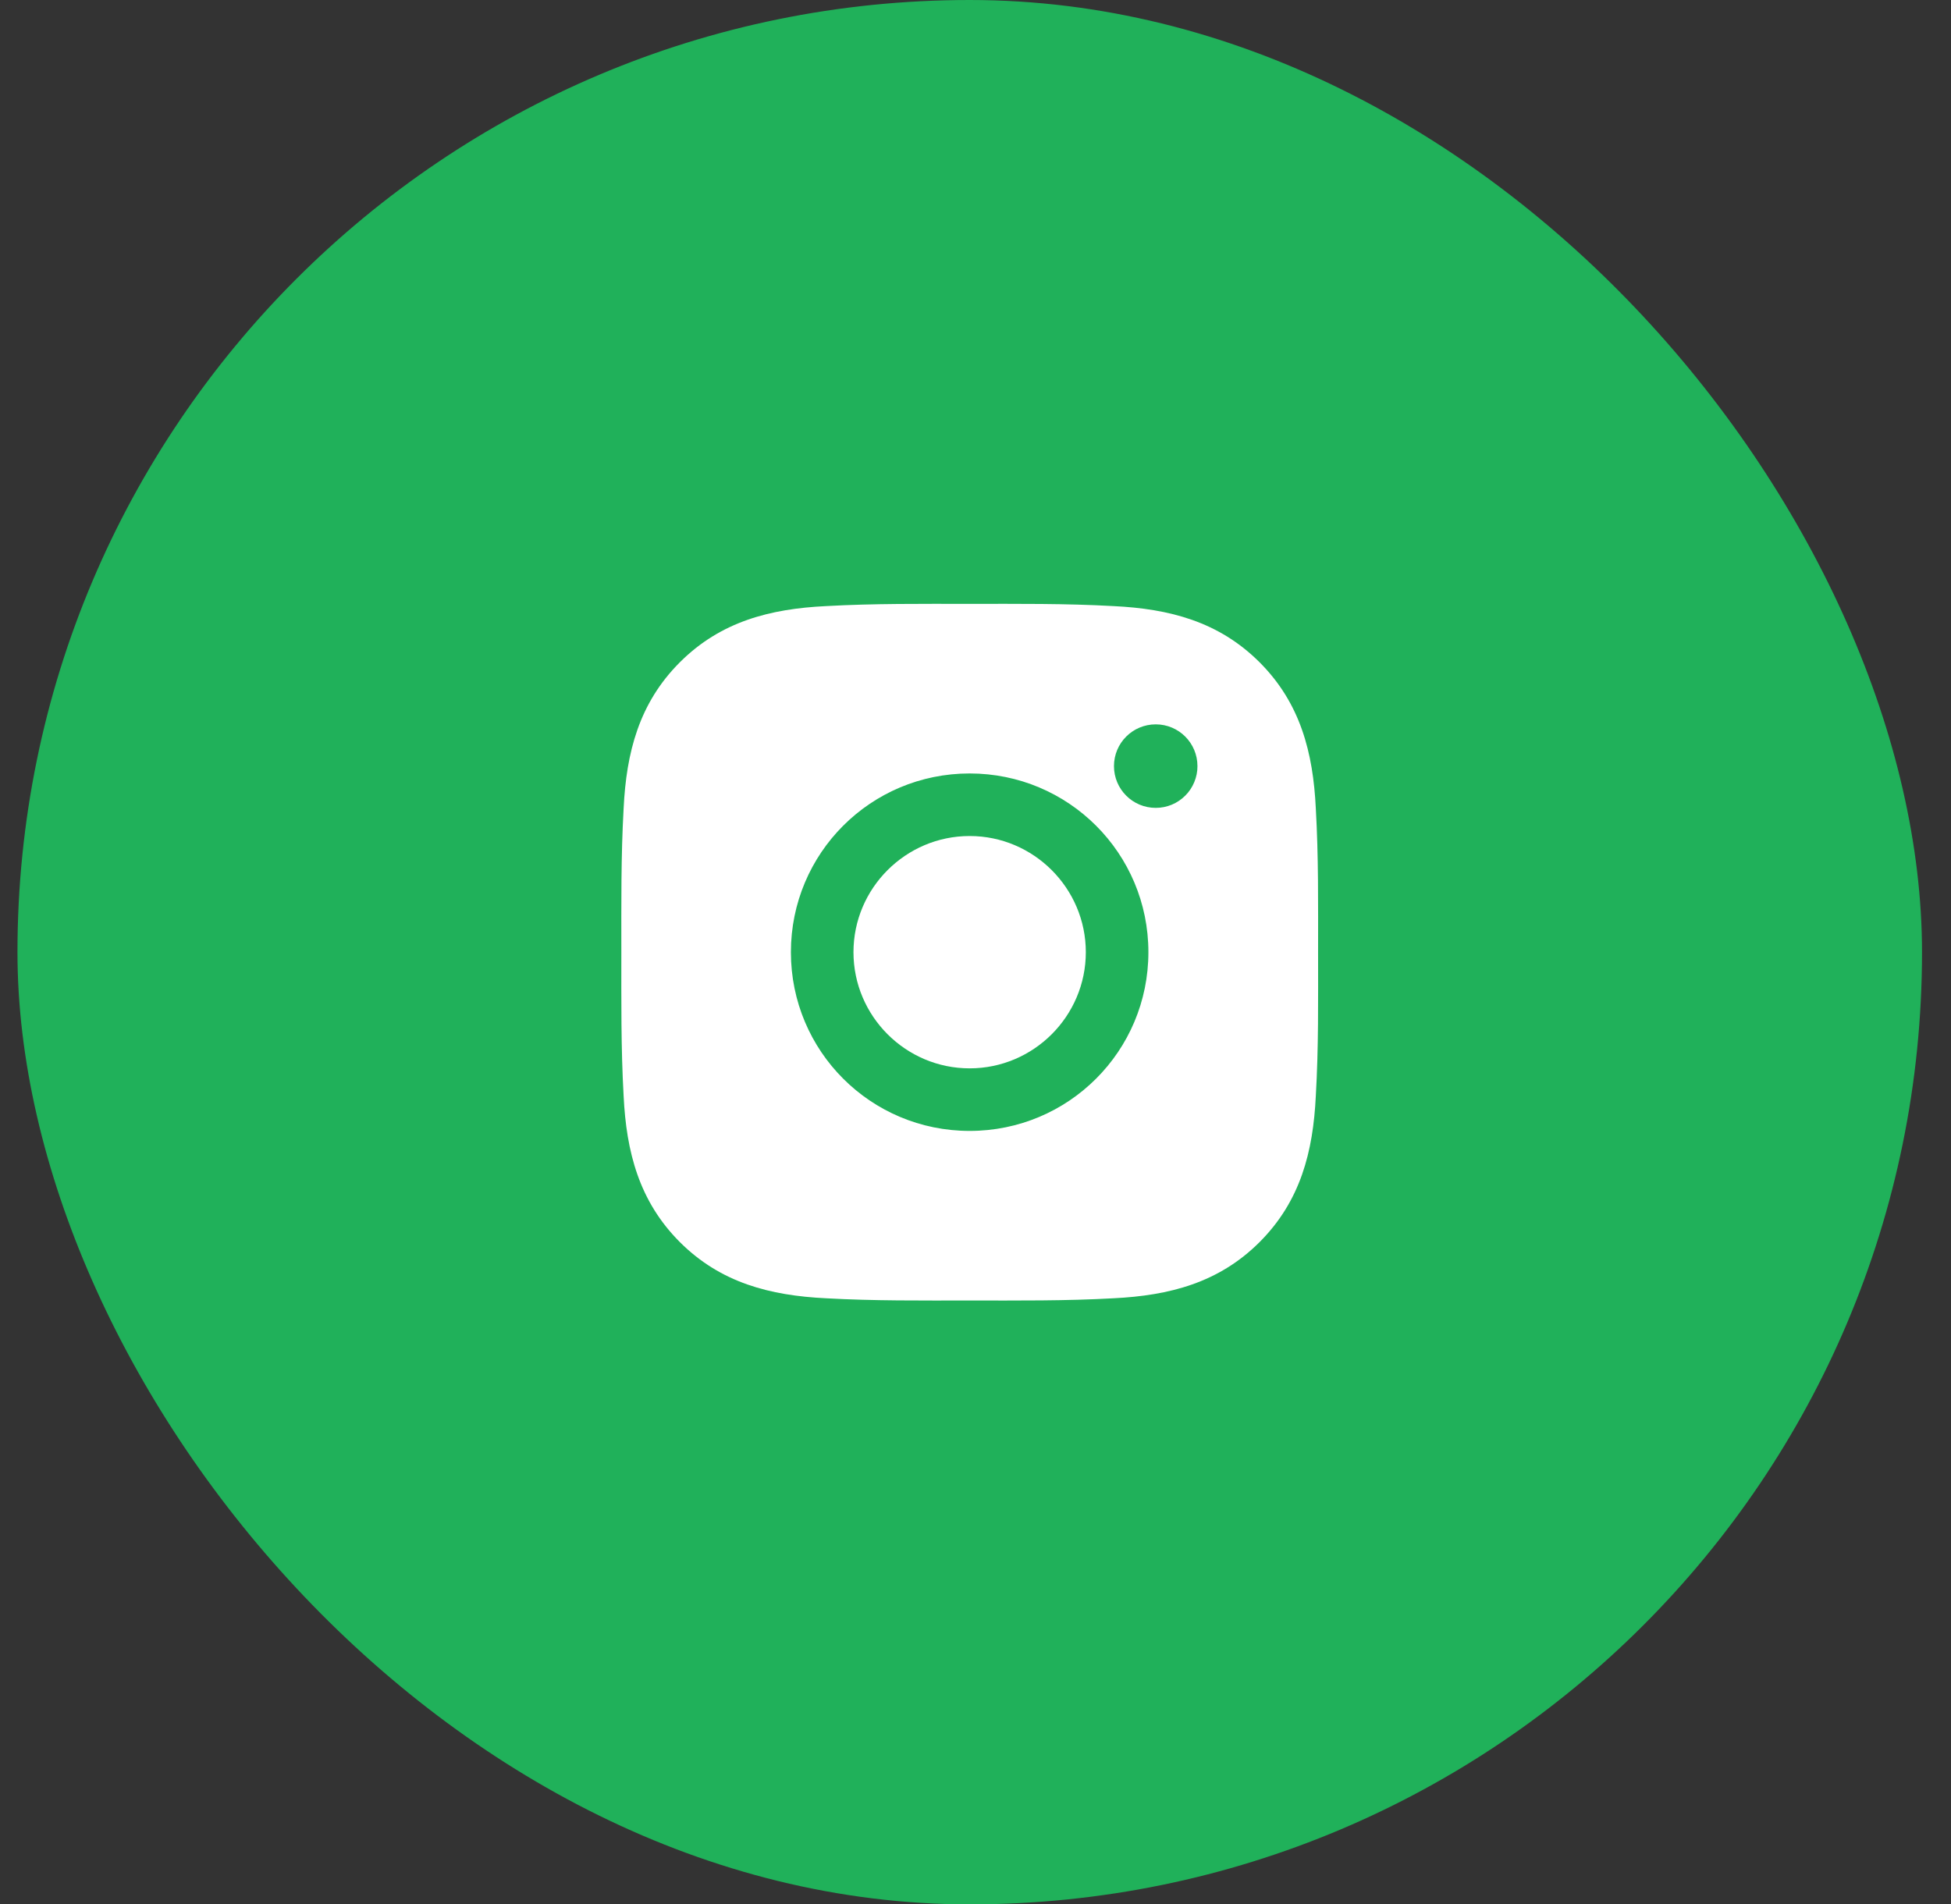
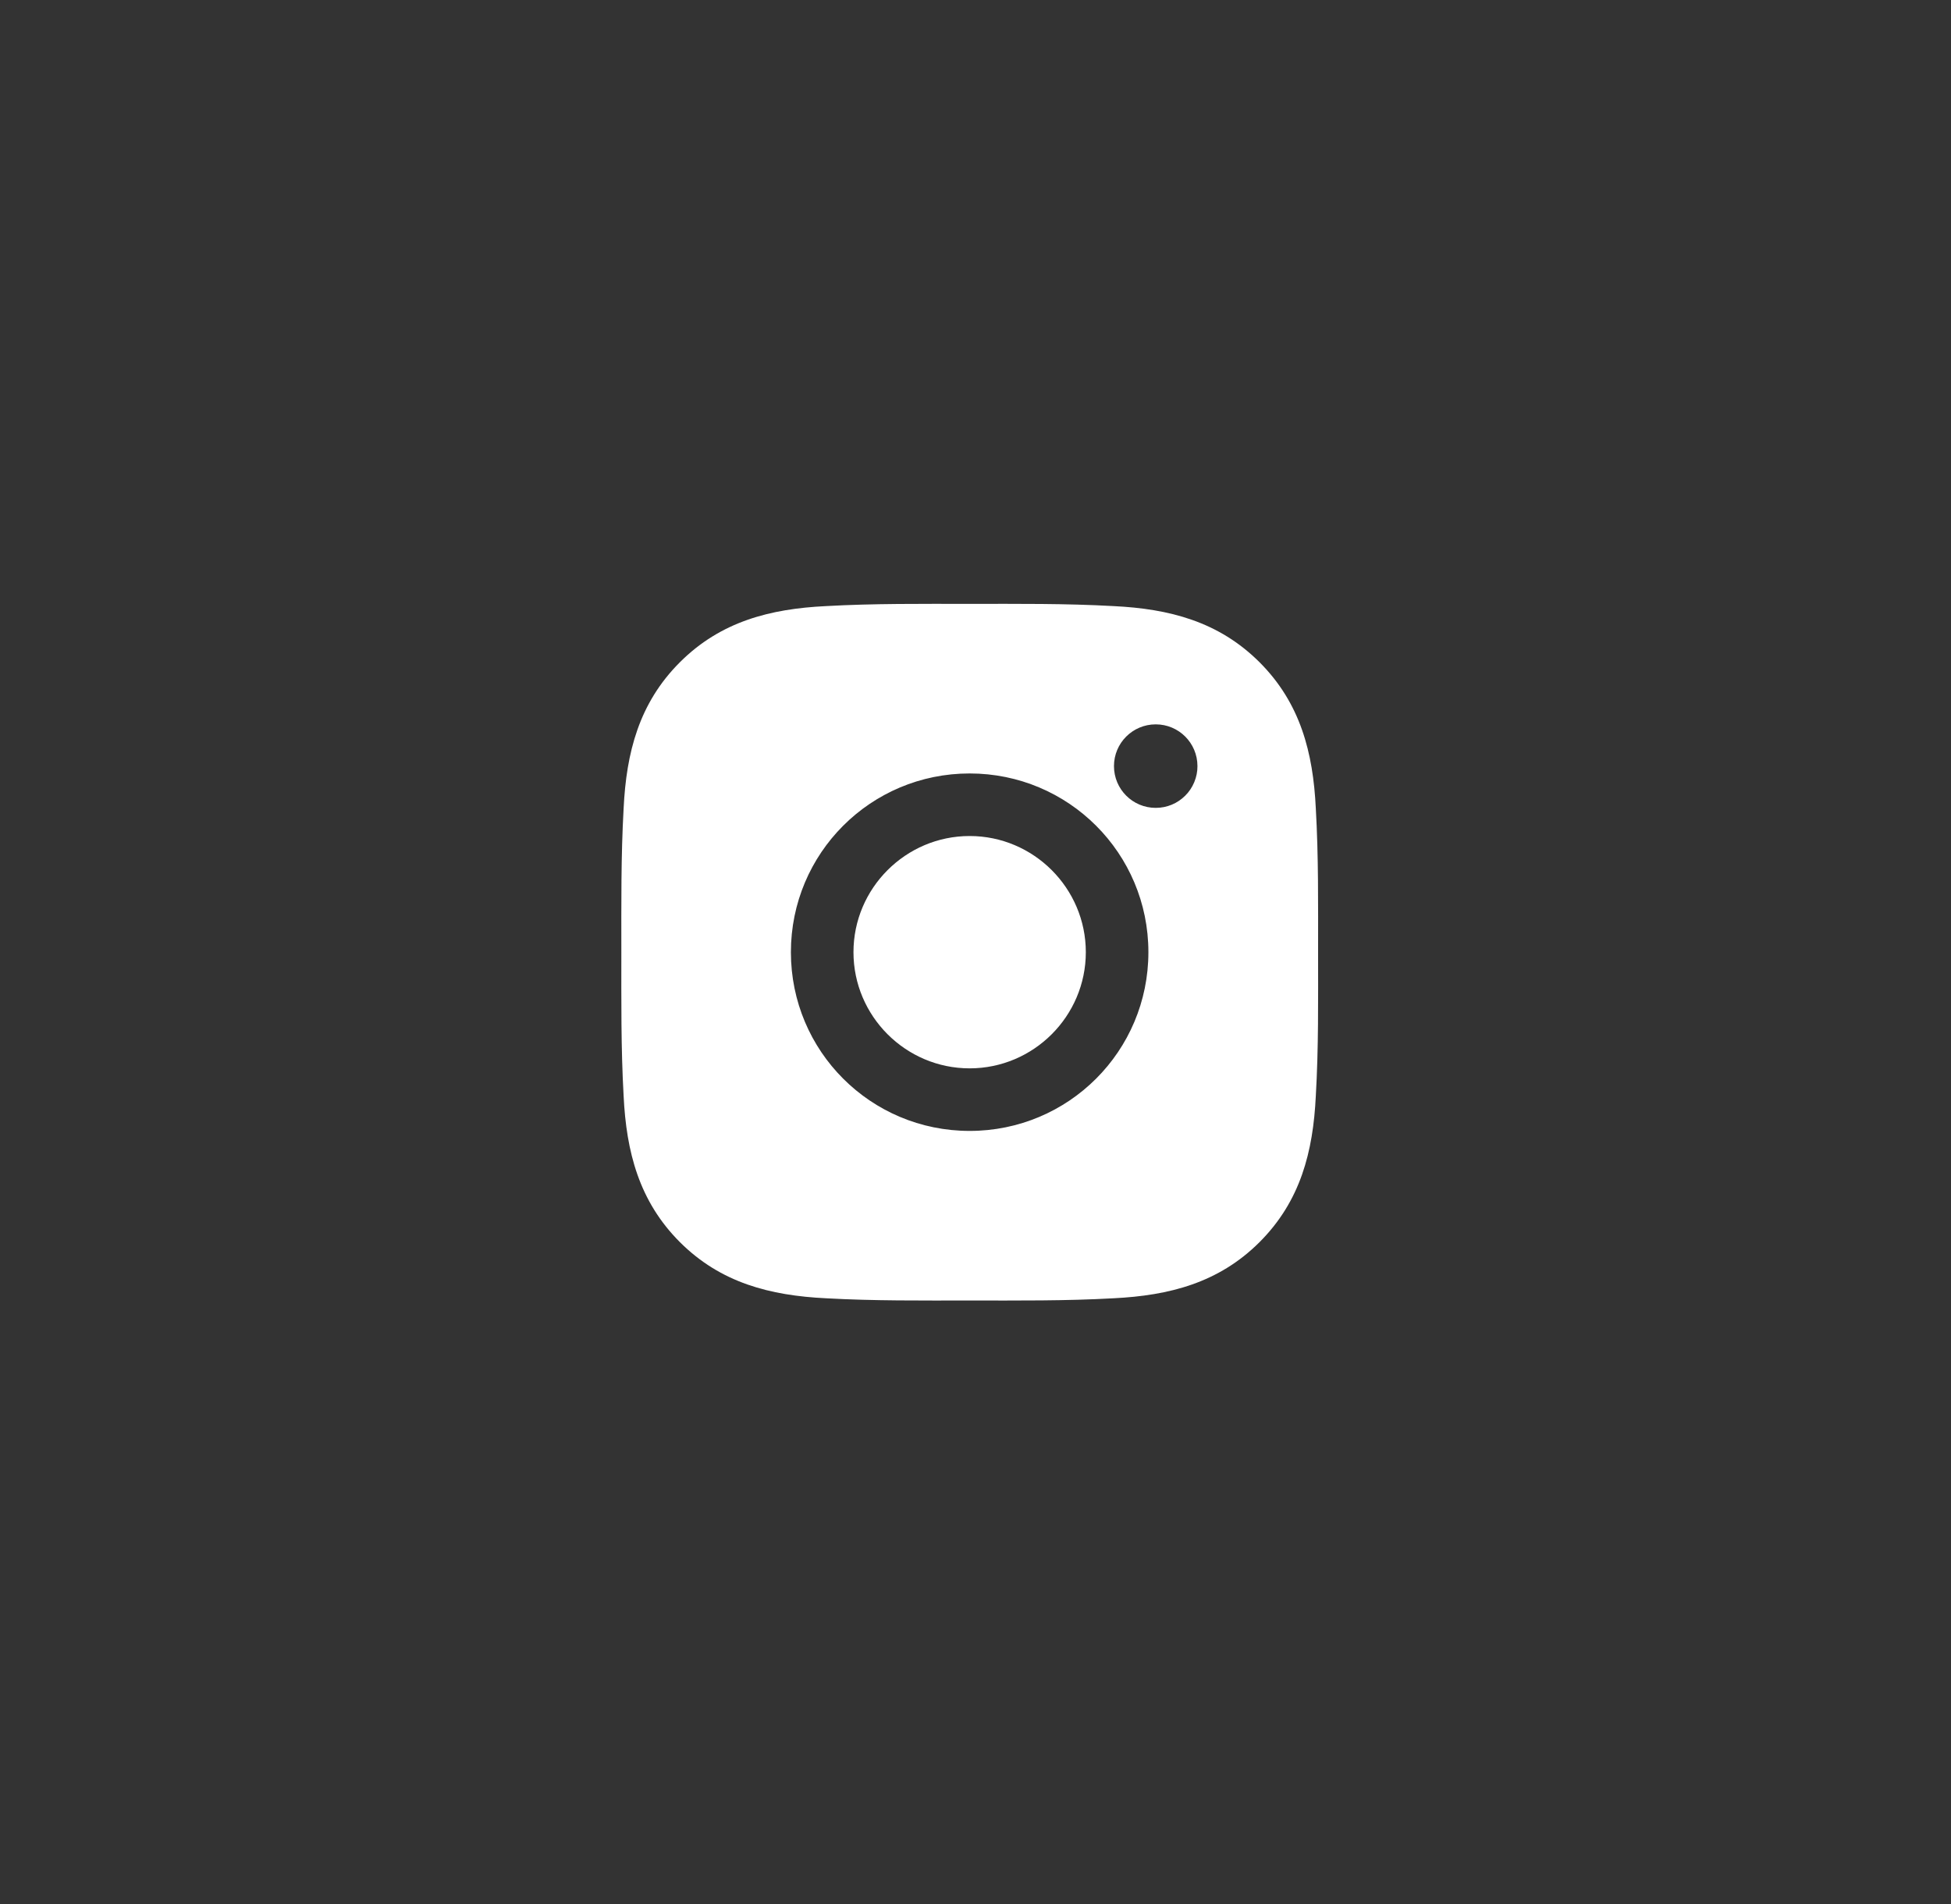
<svg xmlns="http://www.w3.org/2000/svg" width="42" height="41" viewBox="0 0 42 41" fill="none">
  <rect x="0" y="0" width="42" height="41" fill="#333333" stroke="none" />
-   <rect x="0.376" width="41" height="41" rx="20.5" fill="#20B15A" />
  <path d="M20.874 17.999C19.497 17.999 18.373 19.123 18.373 20.5C18.373 21.877 19.497 23.001 20.874 23.001C22.251 23.001 23.375 21.877 23.375 20.5C23.375 19.123 22.251 17.999 20.874 17.999ZM28.375 20.5C28.375 19.464 28.385 18.438 28.326 17.404C28.268 16.203 27.994 15.138 27.116 14.259C26.236 13.38 25.172 13.107 23.972 13.049C22.936 12.991 21.91 13.001 20.876 13.001C19.84 13.001 18.814 12.991 17.78 13.049C16.579 13.107 15.513 13.381 14.635 14.259C13.755 15.139 13.483 16.203 13.425 17.404C13.367 18.44 13.376 19.466 13.376 20.5C13.376 21.534 13.367 22.562 13.425 23.596C13.483 24.797 13.757 25.862 14.635 26.741C15.515 27.62 16.579 27.892 17.78 27.951C18.816 28.009 19.842 27.999 20.876 27.999C21.911 27.999 22.938 28.009 23.972 27.951C25.172 27.892 26.238 27.619 27.116 26.741C27.996 25.86 28.268 24.797 28.326 23.596C28.386 22.562 28.375 21.536 28.375 20.5ZM20.874 24.348C18.744 24.348 17.026 22.63 17.026 20.5C17.026 18.37 18.744 16.652 20.874 16.652C23.003 16.652 24.722 18.37 24.722 20.5C24.722 22.63 23.003 24.348 20.874 24.348ZM24.88 17.393C24.383 17.393 23.981 16.991 23.981 16.494C23.981 15.997 24.383 15.595 24.88 15.595C25.377 15.595 25.778 15.997 25.778 16.494C25.779 16.612 25.755 16.729 25.71 16.838C25.665 16.947 25.599 17.047 25.515 17.13C25.432 17.213 25.333 17.28 25.224 17.325C25.115 17.37 24.998 17.393 24.88 17.393Z" fill="white" />
</svg>